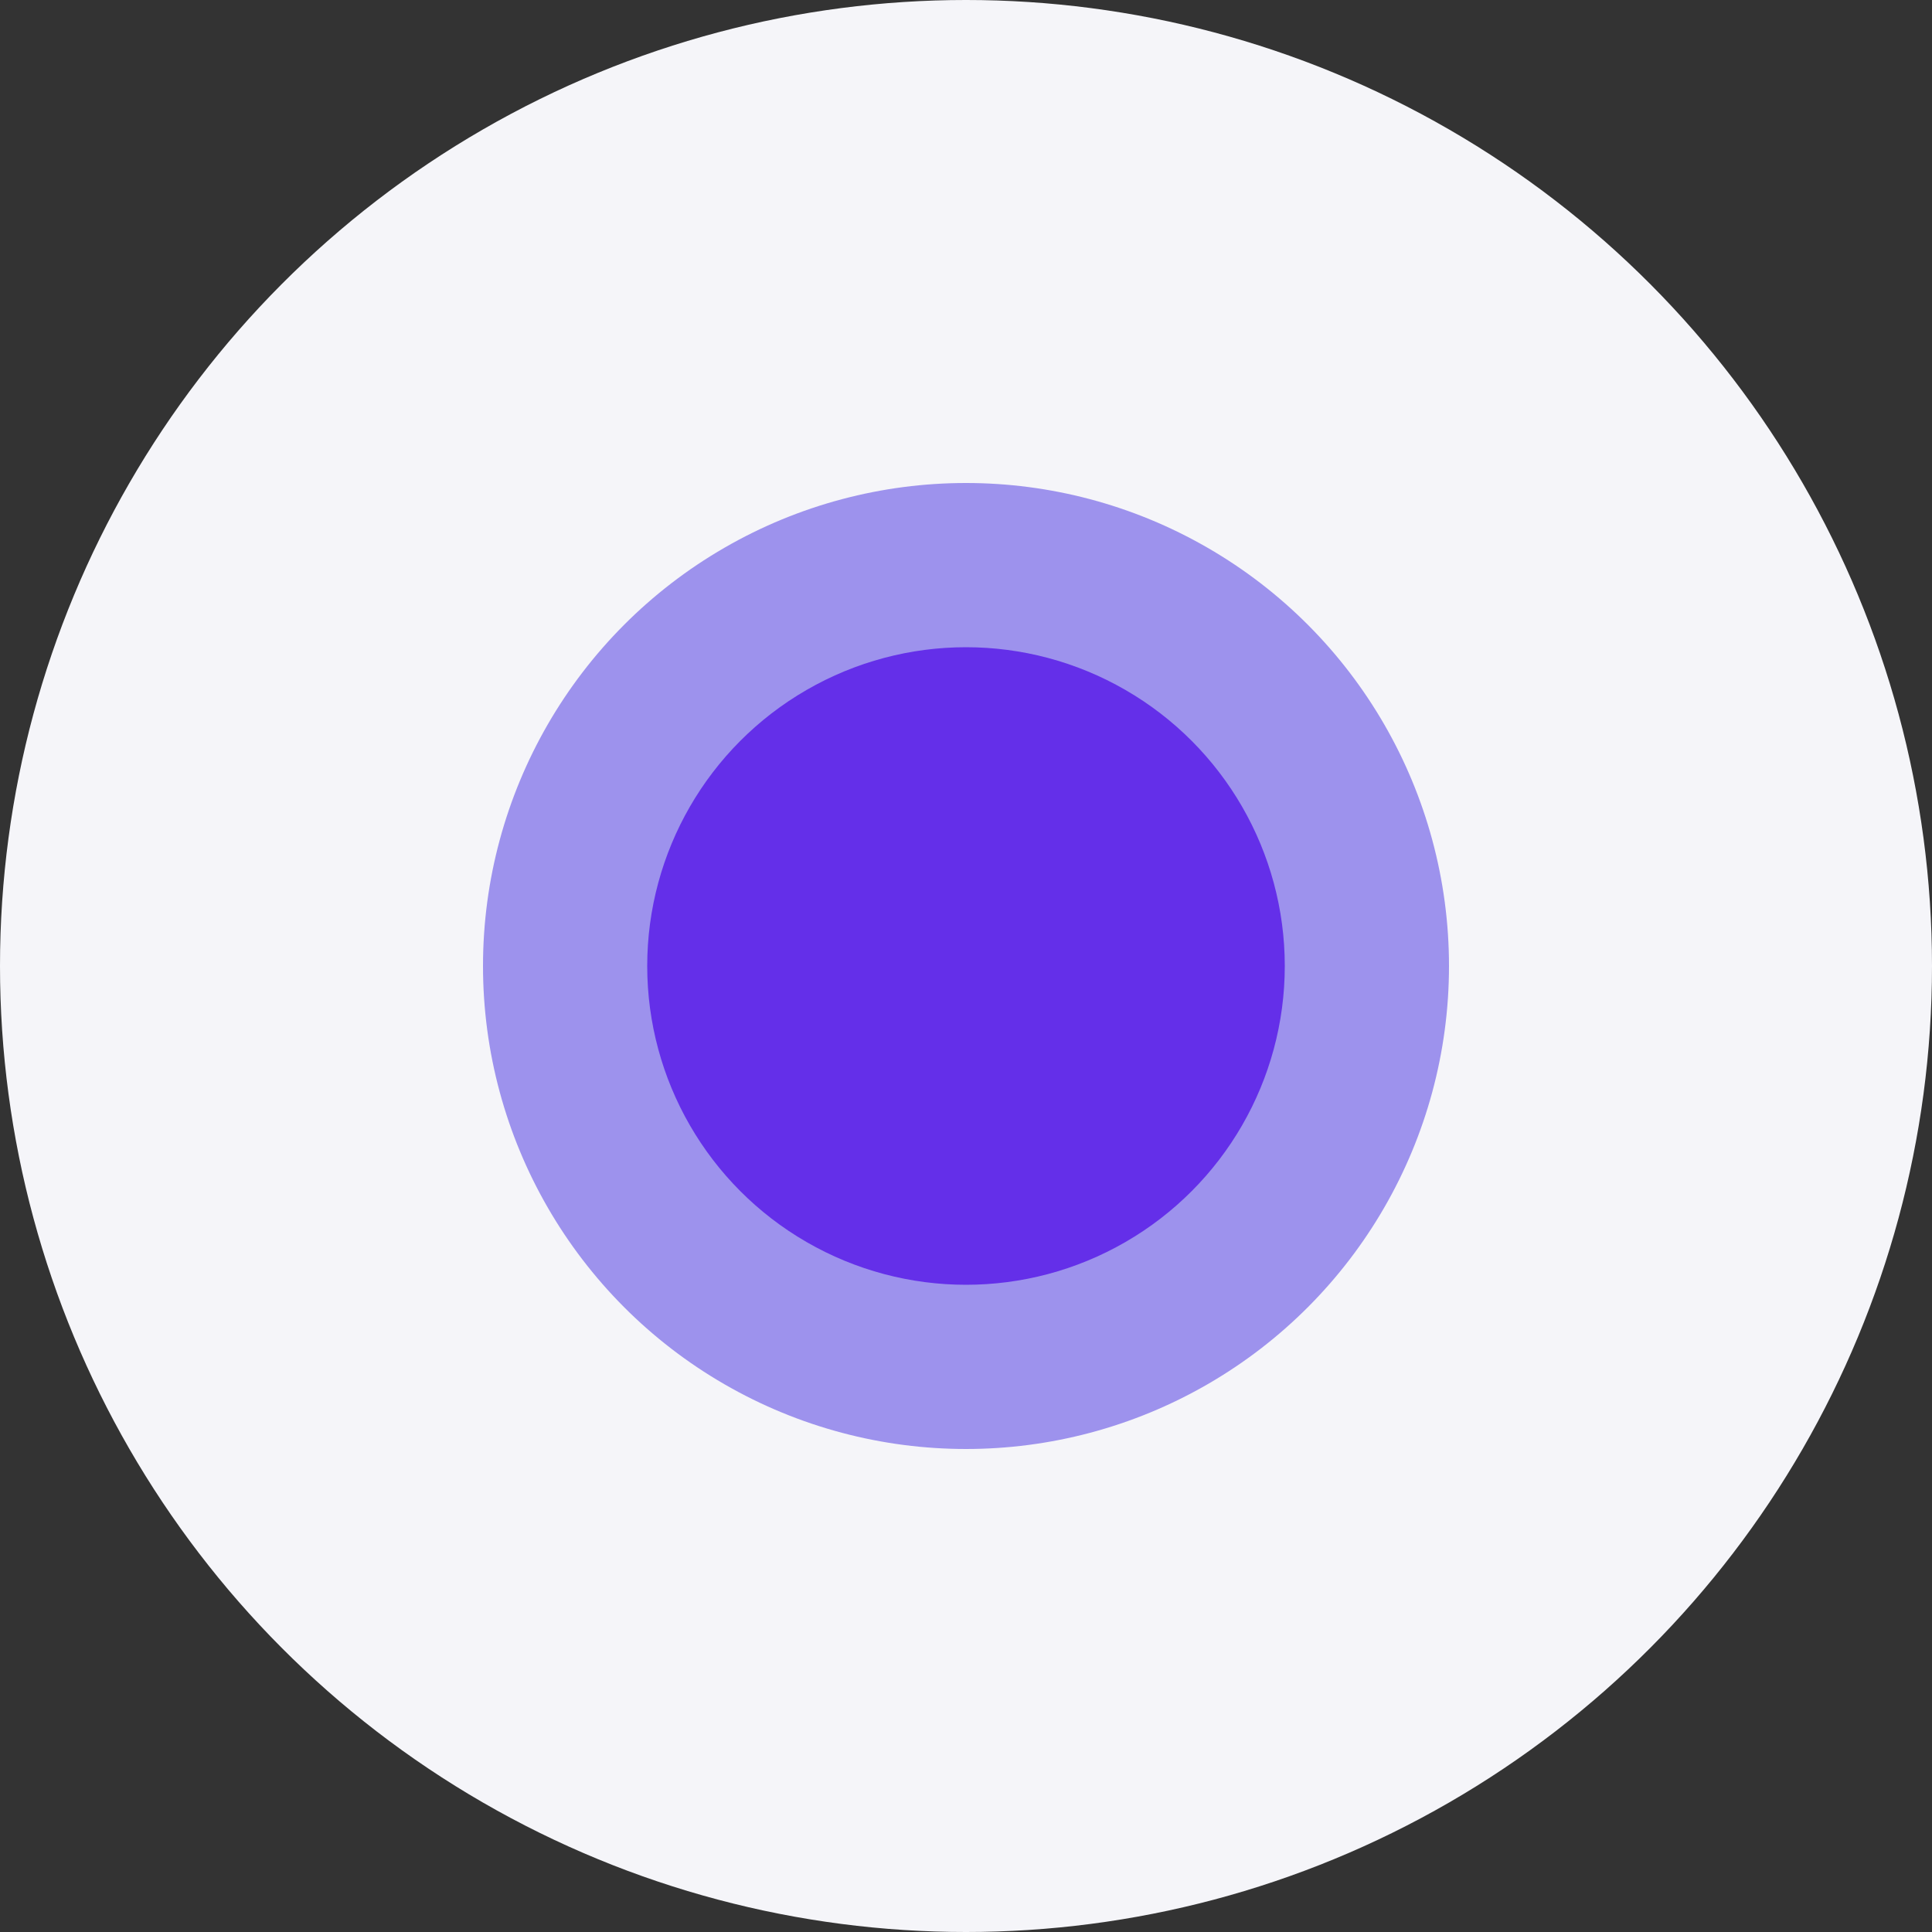
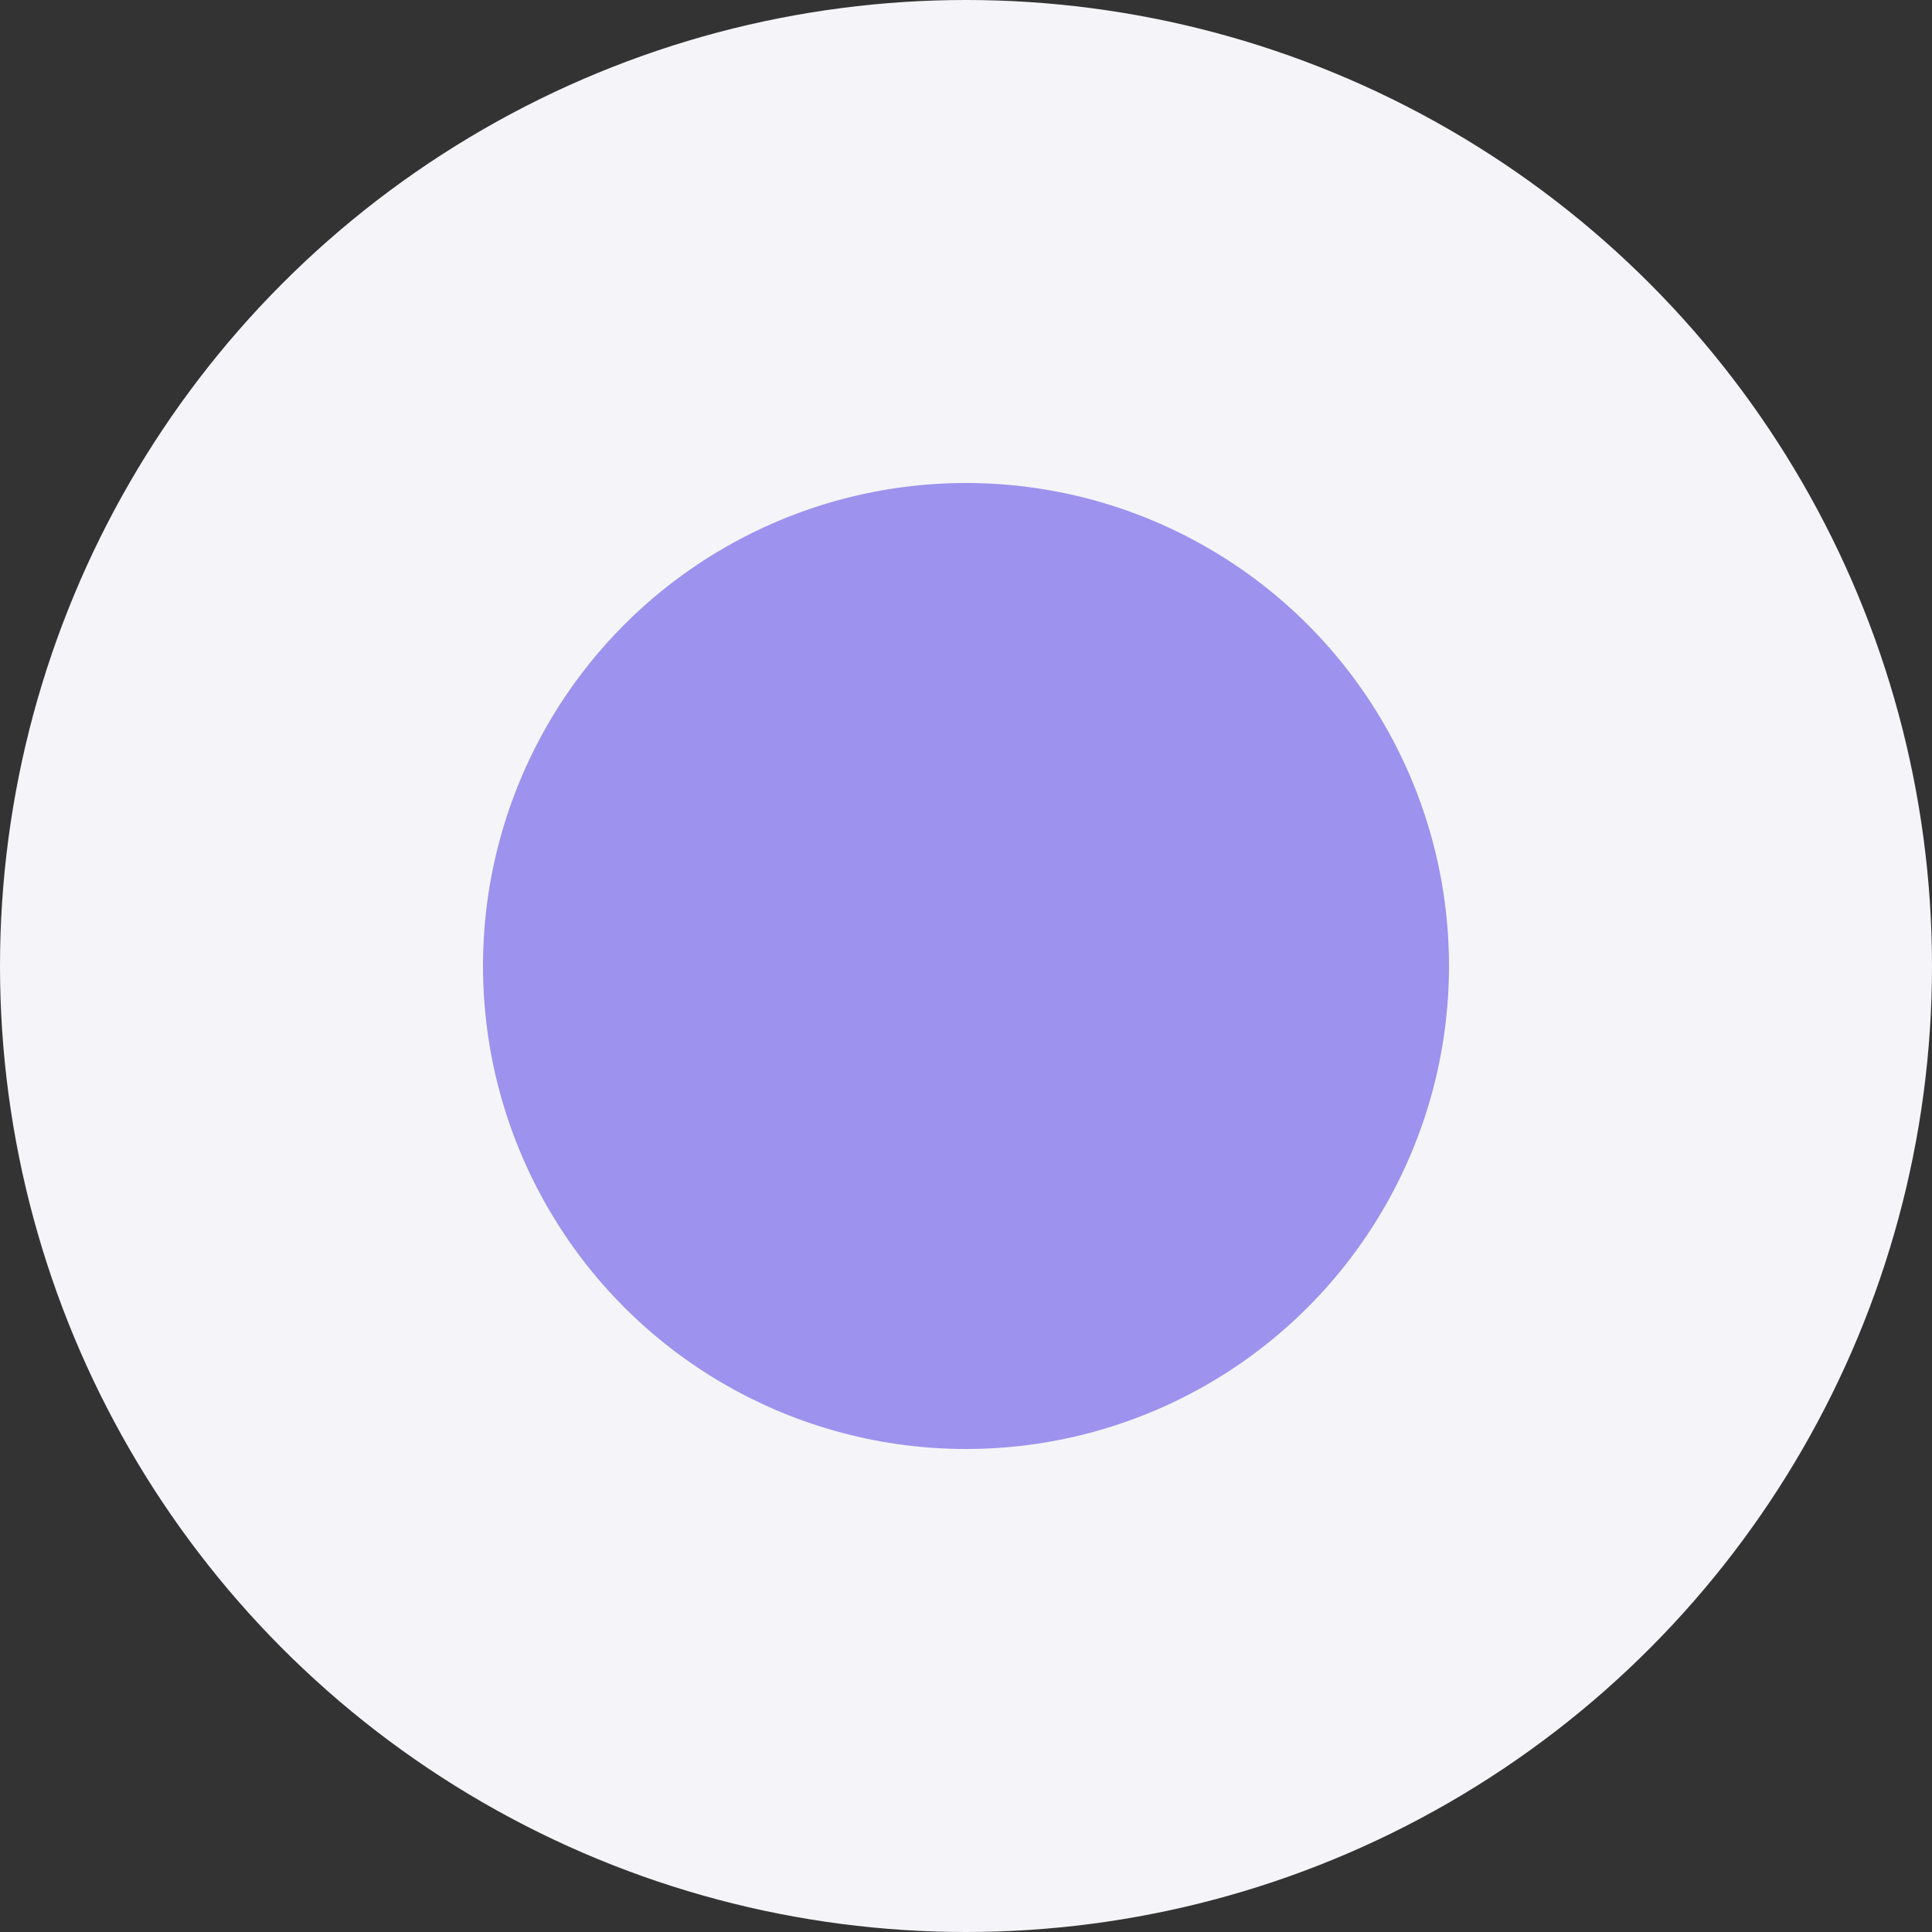
<svg xmlns="http://www.w3.org/2000/svg" width="200" height="200" viewBox="0 0 200 200" fill="none">
  <rect x="0" y="0" width="200" height="200" fill="#333333" stroke="none" />
  <circle cx="100" cy="100" r="100" fill="#F5F5F9" />
  <circle cx="100" cy="100" r="50" fill="#9D92ED" />
-   <circle cx="100" cy="100" r="33" fill="#642FE9" />
</svg>